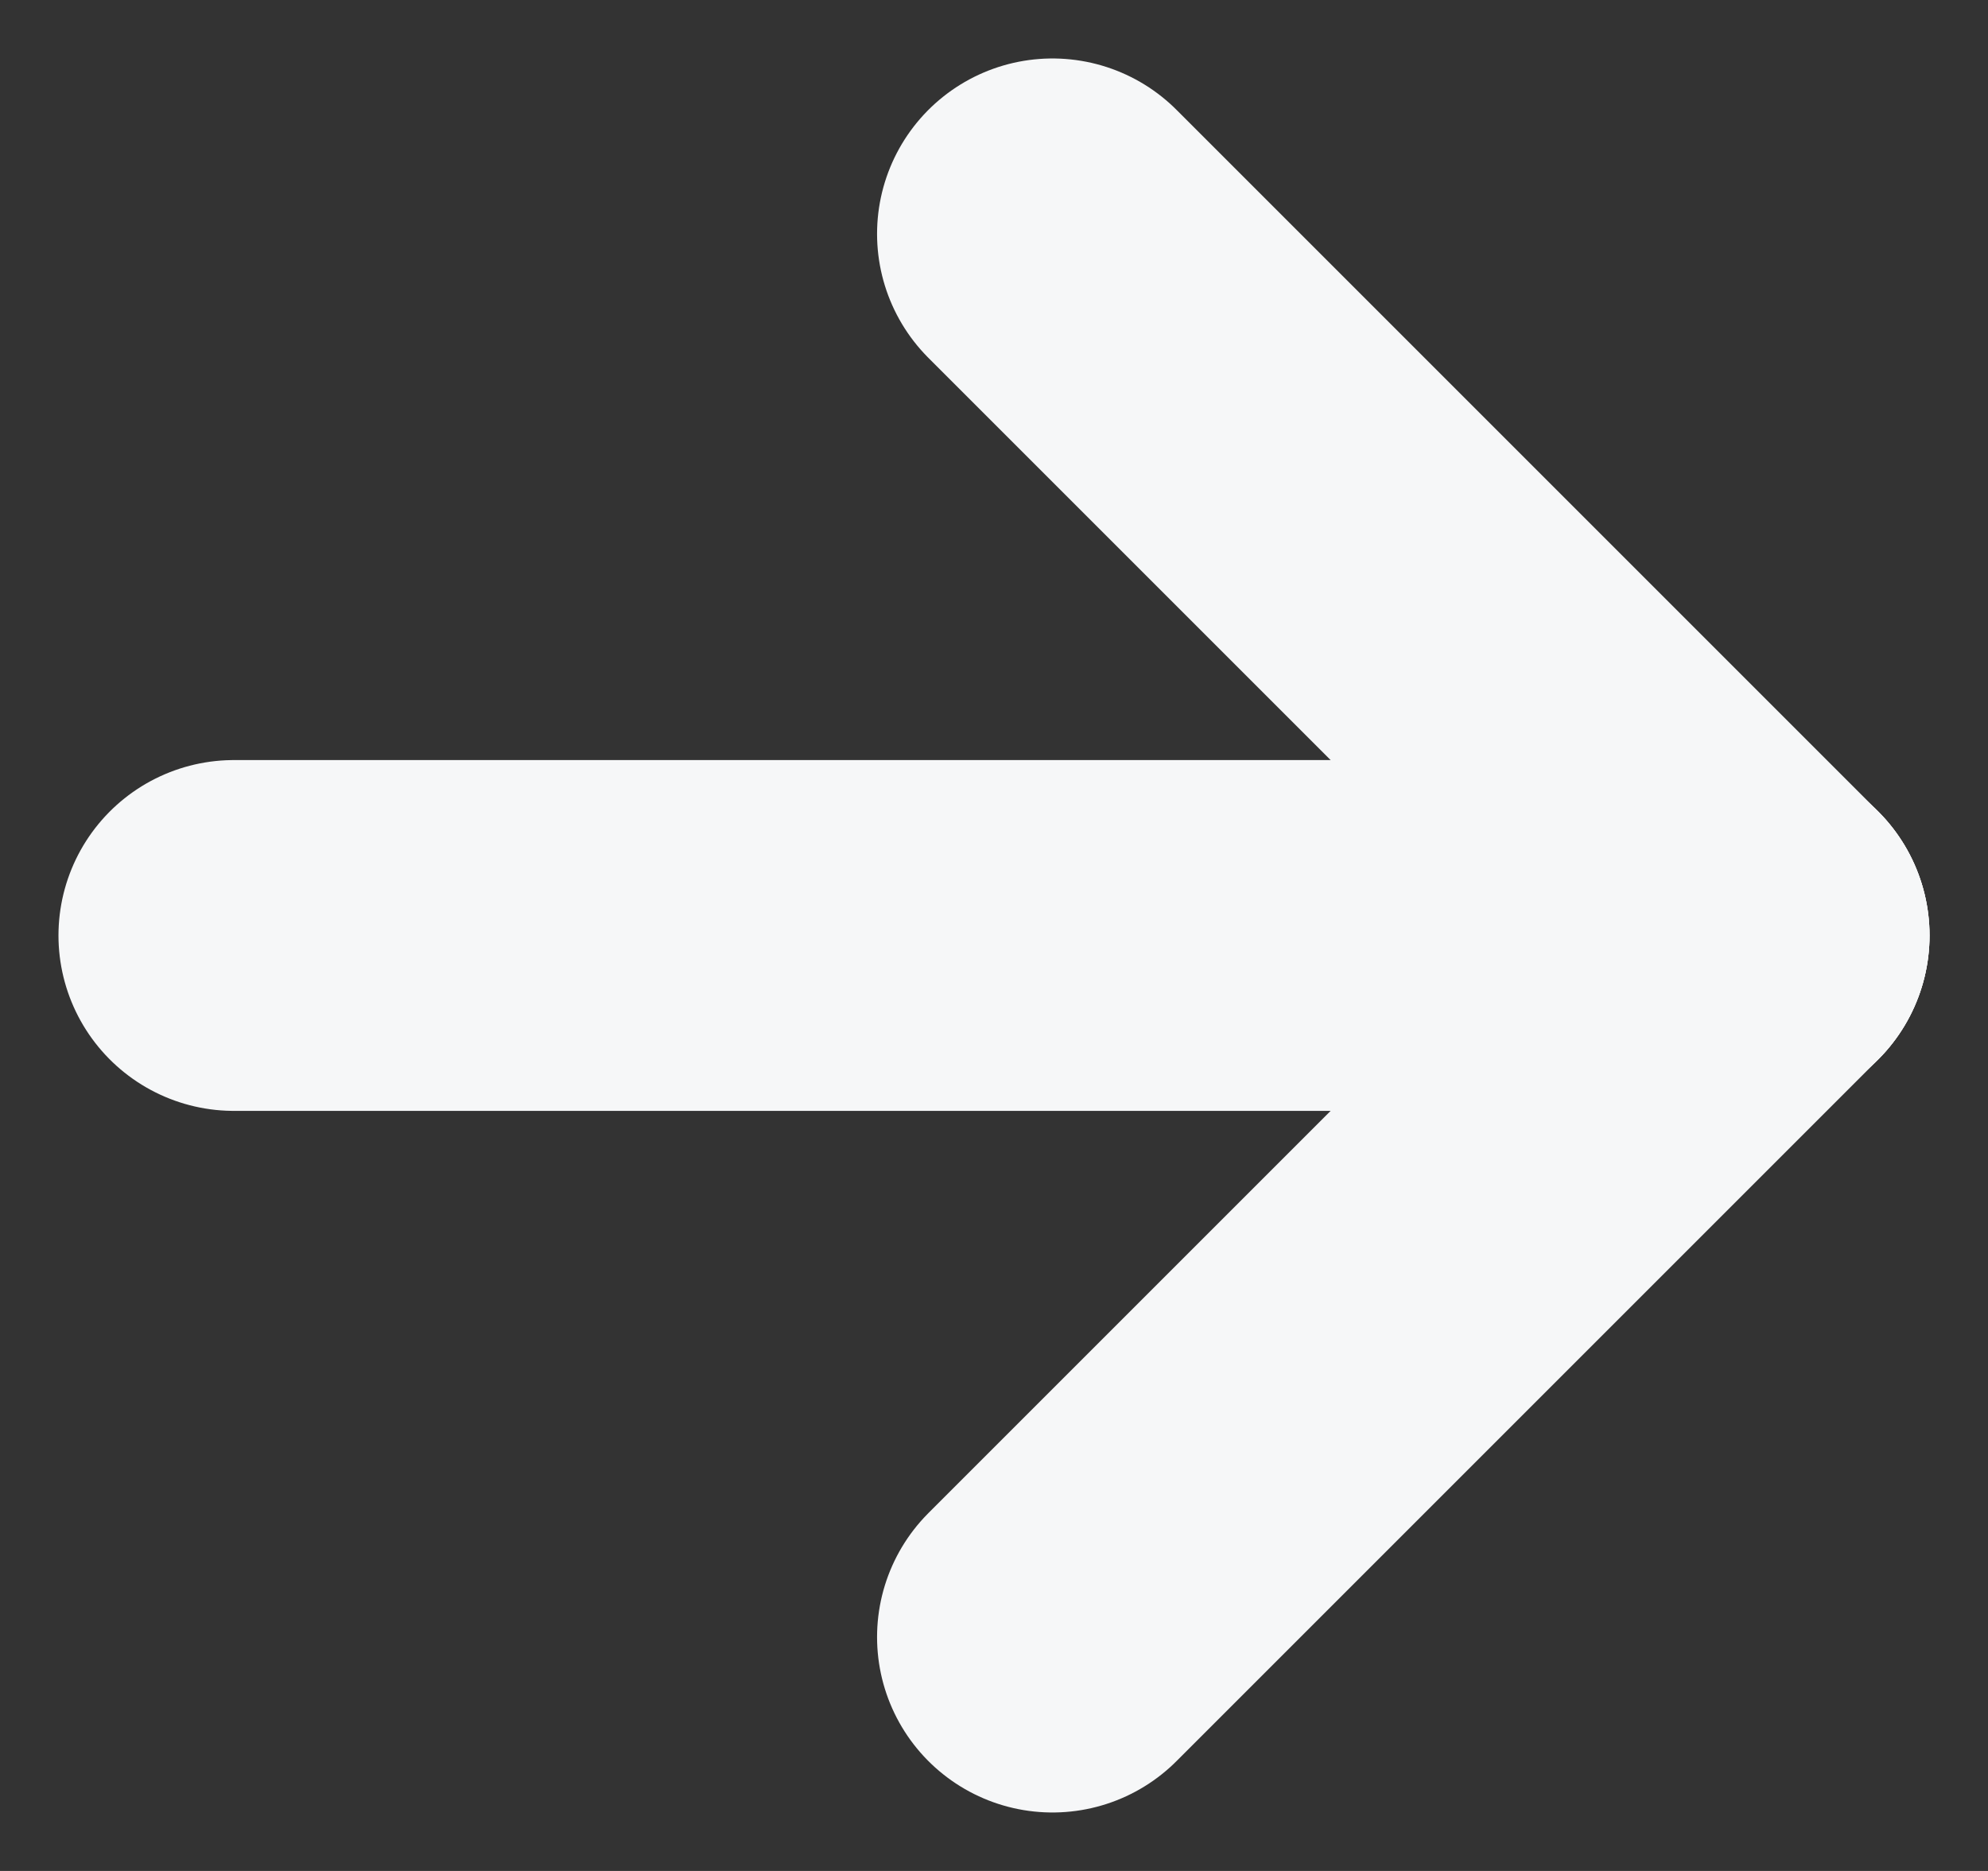
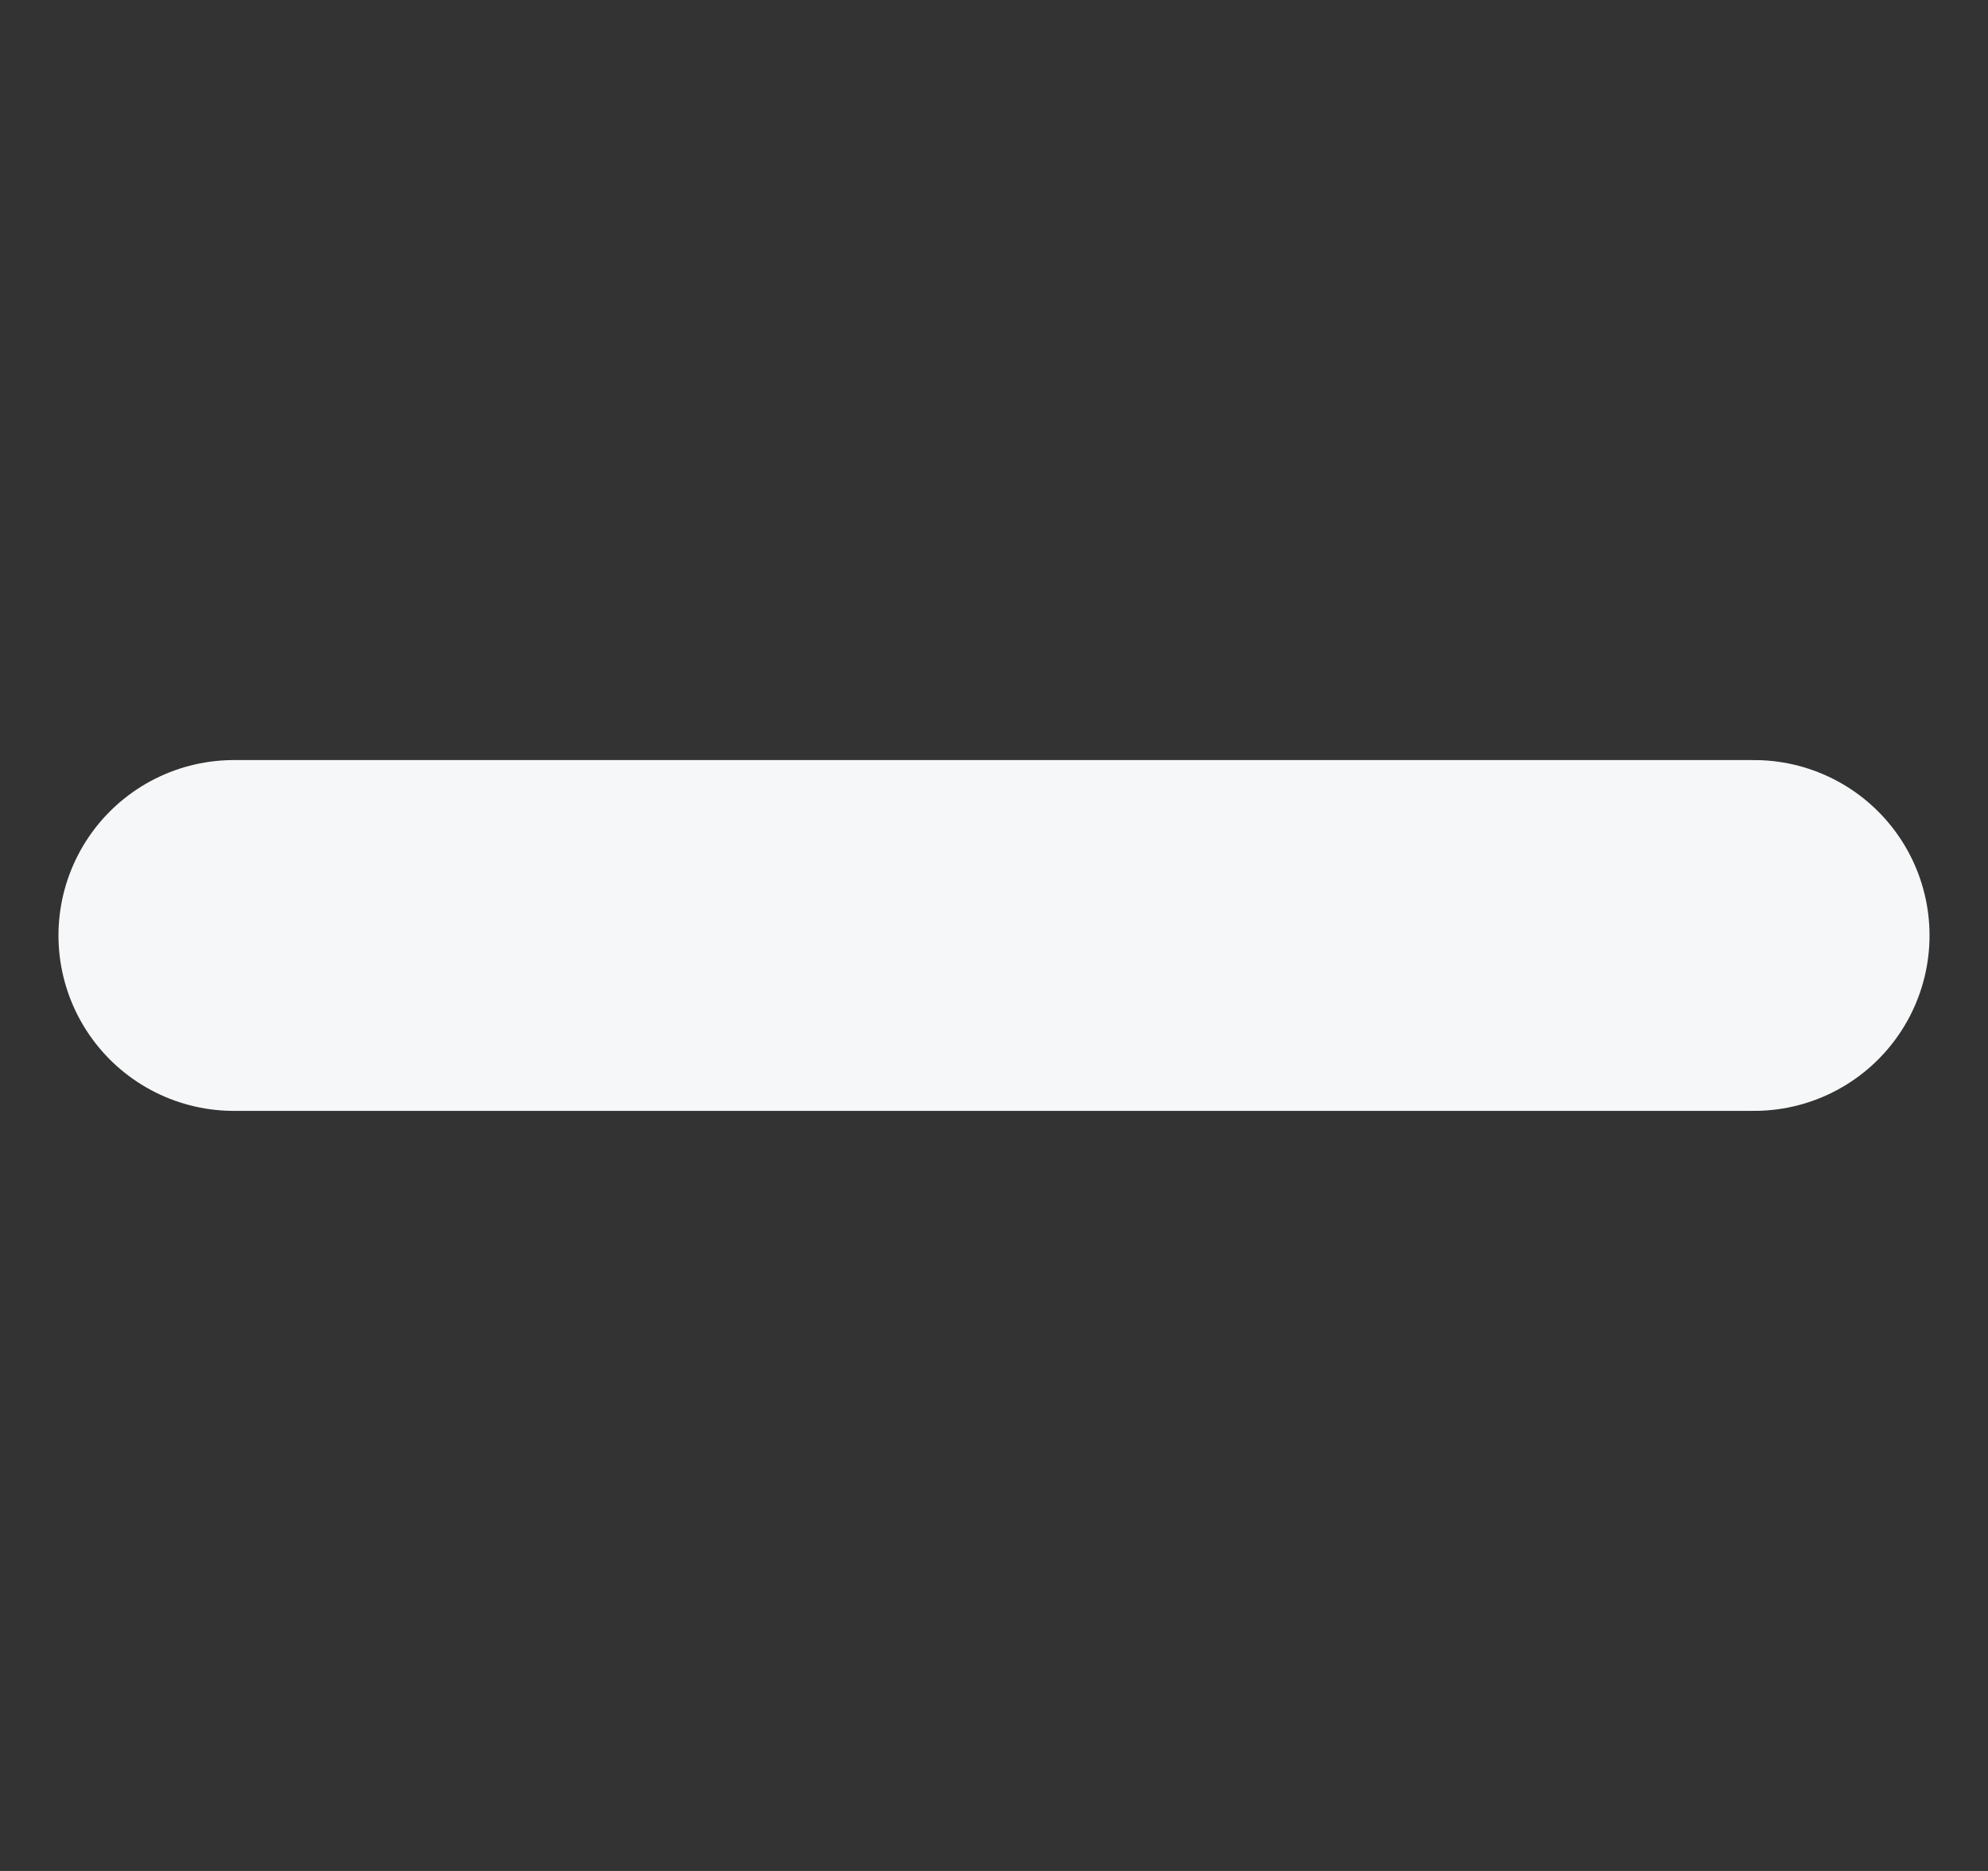
<svg xmlns="http://www.w3.org/2000/svg" width="17" height="16" viewBox="0 0 17 16" fill="none">
  <rect x="0" y="0" width="17" height="16" fill="#333333" stroke="none" />
  <path d="M2 8L15 8" stroke="#F6F7F8" stroke-width="3" stroke-linecap="round" />
-   <path d="M9 2L15 8" stroke="#F6F7F8" stroke-width="3" stroke-linecap="round" />
-   <path d="M15 8L9 14" stroke="#F6F7F8" stroke-width="3" stroke-linecap="round" />
</svg>